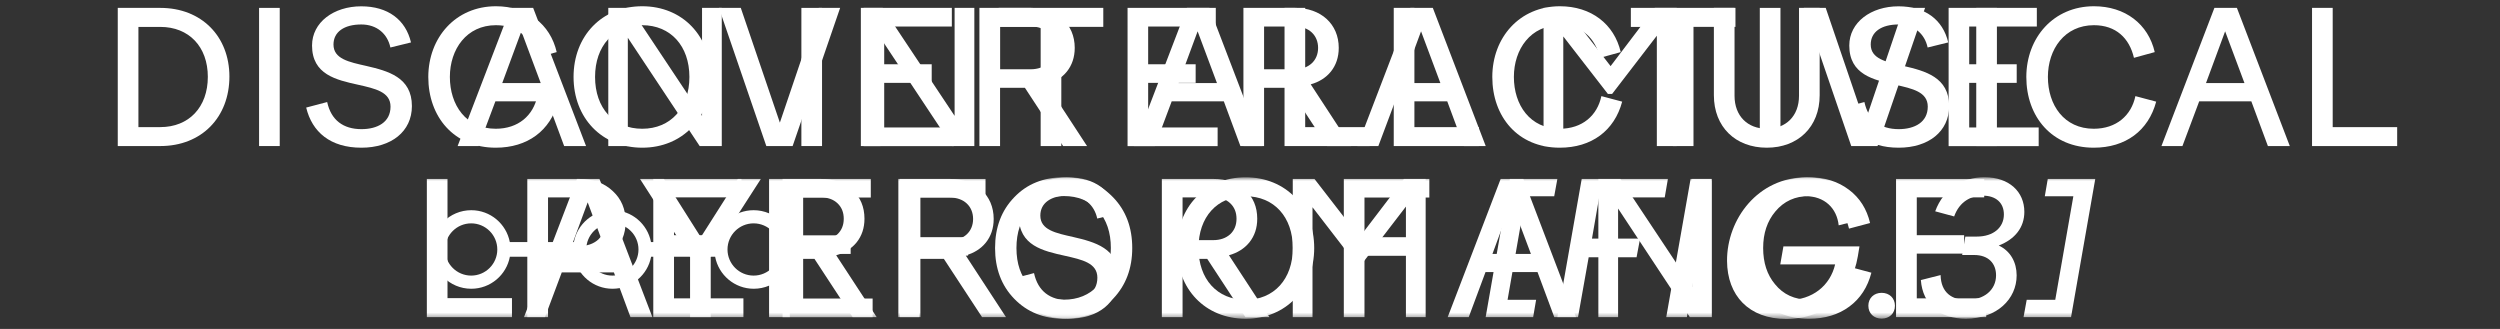
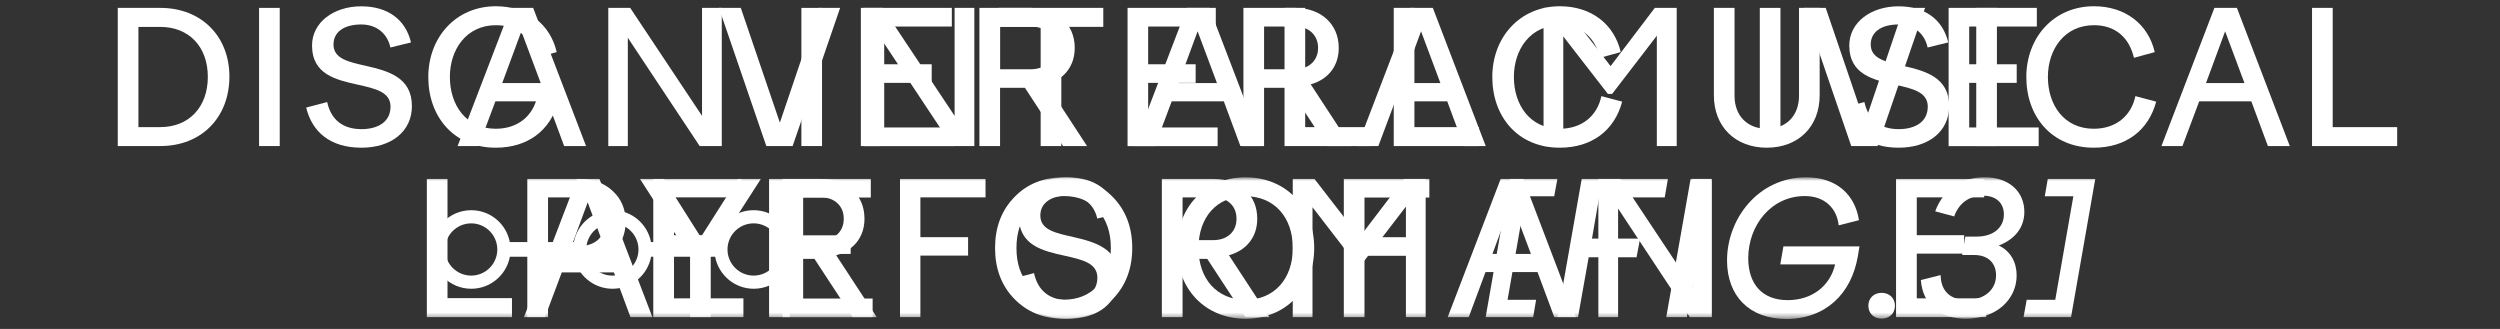
<svg xmlns="http://www.w3.org/2000/svg" xmlns:xlink="http://www.w3.org/1999/xlink" id="9x13_NL" width="380" height="50" viewBox="0 0 380 50">
  <rect x="0" y="0" width="380" height="50" fill="#333333" stroke="none" />
  <style>
    @keyframes up {
    0% {
      transform: translateY(-100%);
    }
    10% {
      transform: translateY(0%);
    }
    20% {
      transform: translateY(-100%);
    }
    100%{
      transform: translateY(-100%);
    }
  }
    @keyframes uptwo {
    0% {
      transform: translateY(100%);
    }
    25% {
      transform: translateY(100%);
    }
    29% {
      transform: translateY(0%);
    }
    56% {
      transform: translateY(0%);
    }
    60% {
      transform: translateY(-100%);
    }
    100%{
      transform: translateY(-100%);
    }
  }
      @keyframes upthree {
    0% {
      transform: translateY(100%);
    }
    27% {
      transform: translateY(100%);
    }
    31% {
      transform: translateY(0%);
    }
    45% {
      transform: translateY(0%);
    }
    48% {
      transform: translateY(-100%);
    }
    100%{
      transform: translateY(-100%);
    }
  }
      @keyframes upfour {
    0% {
      transform: translateY(100%);
    }
    27% {
      transform: translateY(100%);
    }
    31% {
      transform: translateY(0%);
    }
    58% {
      transform: translateY(0%);
    }
    61% {
      transform: translateY(-100%);
    }
    100%{
      transform: translateY(-100%);
    }
  }
      @keyframes upfive {
    0% {
      transform: translateY(100%);
    }
    45% {
      transform: translateY(100%);
    }
    48% {
      transform: translateY(0%);
    }
    58% {
      transform: translateY(0%);
    }
    61% {
      transform: translateY(-100%);
    }
    100%{
      transform: translateY(-100%);
    }
  }

  .one path{  animation: up 13s cubic-bezier(0.5, 0, 0.5, 1) infinite;}
  .two path{  animation: uptwo 13s cubic-bezier(0.5, 0, 0.5, 1) infinite;}
  .three path{  animation: upthree 13s cubic-bezier(0.5, 0, 0.5, 1) infinite;}
  .four path{  animation: upfour 13s cubic-bezier(0.5, 0, 0.5, 1) infinite;}
  .five path{  animation: upfive 13s cubic-bezier(0.5, 0, 0.5, 1) infinite;}
</style>
  <defs>
    <mask id="mask_boven">
      <g display="block">
        <path fill="#FFF" d="M380 23L380 0 0 0 0 23 360 23Z" />
        <path fill-opacity="0" d="M380 23L380 0 0 0 0 23 360 23Z" />
      </g>
    </mask>
    <mask id="mask_onder">
      <g display="block">
        <path fill="#FFF" d="M380 48.5L380 26.95 55.45 26.95 55.45 48.5 370 48.5Z" />
        <path fill-opacity="0" d="M380 48.5L380 26.95 55.45 26.95 55.45 48.5 370 48.5Z" />
      </g>
    </mask>
    <g id="1_EEN">
      <path fill="#FFF" d="M77.62,1.2h3.42l8.04,21h-3.33l-2.52-6.8H75.3l-2.55,6.8h-3.19L77.62,1.2z M82.19,12.63l-2.94-7.87l-2.91,7.87  H82.19z" />
      <path fill="#FFF" d="M92.46,1.2h3.33l10.92,16.41V1.2h3v21h-3.36L95.43,5.74V22.2h-2.97V1.2z" />
    </g>
    <g id="2_INTERACTIEVE">
      <path fill="#FFF" d="M121.81,1.2h3.14v21h-3.14V1.2z" />
      <path fill="#FFF" d="M130.85,1.2h3.33l10.92,16.41V1.2h3v21h-3.36L133.82,5.74V22.2h-2.97V1.2z" />
      <path fill="#FFF" d="M158.18,4.09h-6.38V1.2h15.9v2.88h-6.38V22.2h-3.14V4.09z" />
      <path fill="#FFF" d="M171.39,1.2h13.41v2.83h-10.28v5.74h7.22v2.83h-7.22v6.78h10.56v2.83h-13.69V1.2z" />
      <path fill="#FFF" d="M189.01,1.2h7.84c3.92,0,6.64,2.44,6.64,6.08c0,2.88-1.74,4.84-4.26,5.54l6.13,9.38h-3.64l-5.8-8.85h-3.78   v8.85h-3.14V1.2z M192.14,4.03v6.5h4.65c2.16,0,3.56-1.32,3.56-3.25c0-1.93-1.4-3.25-3.5-3.25H192.14z" />
      <path fill="#FFF" d="M214.37,1.2h3.42l8.04,21h-3.33l-2.52-6.8h-7.92l-2.55,6.8h-3.19L214.37,1.2z M218.94,12.63L216,4.76   l-2.91,7.87H218.94z" />
      <path fill="#FFF" d="M237.11,0.95c4.76,0,8.26,2.72,9.24,6.97l-3.16,0.87c-0.7-3-2.74-4.96-6.08-4.96c-4.45,0-7,3.64-7,7.87   c0,4.26,2.46,7.87,6.97,7.87c3.44,0,5.71-2.02,6.33-4.96l3.16,0.84c-1.18,4.42-4.65,7-9.49,7c-6.36,0-10.25-4.7-10.25-10.75   C226.83,5.71,230.98,0.95,237.11,0.95z" />
-       <path fill="#FFF" d="M254.27,4.09h-6.38V1.2h15.9v2.88h-6.38V22.2h-3.14V4.09z" />
      <path fill="#FFF" d="M267.49,1.2h3.14v21h-3.14V1.2z" />
      <path fill="#FFF" d="M277.51,1.2l5.94,17.44l5.91-17.44h3.25l-7.22,21h-4l-7.2-21H277.51z" />
      <path fill="#FFF" d="M296.19,1.2h13.41v2.83h-10.28v5.74h7.22v2.83h-7.22v6.78h10.56v2.83h-13.69V1.2z" />
    </g>
    <g id="3_PERFORMANCE">
      <path fill="#FFF" d="M95.1 33.7Q95.1 30.85 93.15 29.05 91.2 27.2 88.05 27.2L80.15 27.2 80.15 48.2 83.3 48.2 83.3 40.25 88.05 40.25Q91.2 40.25 93.15 38.35 95.1 36.5 95.1 33.7M88.05 30Q89.9 30 90.95 31 92 32 92 33.7 92 35.35 90.95 36.4 89.85 37.4 88.05 37.4L83.3 37.4 83.3 30 88.05 30Z" />
      <path fill="#FFF" d="M99.3 27.2L99.3 48.2 113 48.2 113 45.35 102.45 45.35 102.45 38.55 109.65 38.55 109.65 35.75 102.45 35.75 102.45 30 112.7 30 112.7 27.2 99.3 27.2Z" />
      <path fill="#FFF" d="M129.55 28.85Q127.7 27.2 124.75 27.2L116.9 27.2 116.9 48.2 120.05 48.2 120.05 39.35 123.8 39.35 129.6 48.2 133.25 48.2 127.1 38.8Q129.05 38.25 130.2 36.85 131.4 35.35 131.4 33.25 131.4 30.55 129.55 28.85M127.3 35.6Q126.3 36.5 124.7 36.5L120.05 36.5 120.05 30 124.75 30Q126.35 30 127.3 30.9 128.25 31.8 128.25 33.25 128.25 34.7 127.3 35.6Z" />
      <path fill="#FFF" d="M136.8 27.2L136.8 48.2 139.9 48.2 139.9 38.85 147.15 38.85 147.15 36.05 139.9 36.05 139.9 30 149.8 30 149.8 27.2 136.8 27.2Z" />
      <path fill="#FFF" d="M172.1 37.7Q172.1 33 169.2 30 166.25 26.95 161.7 26.95 157.05 26.95 154.15 30 151.25 33 151.25 37.7 151.25 42.4 154.15 45.4 157.1 48.45 161.7 48.45 166.25 48.45 169.2 45.4 172.1 42.35 172.1 37.7M168.85 37.7Q168.85 41.25 166.9 43.4 164.9 45.55 161.7 45.55 158.45 45.55 156.45 43.4 154.5 41.25 154.5 37.7 154.5 34.15 156.45 31.95 158.45 29.8 161.7 29.8 164.95 29.8 166.9 31.95 168.85 34.15 168.85 37.7Z" />
      <path fill="#FFF" d="M176.6 27.2L176.6 48.2 179.75 48.2 179.75 39.35 183.5 39.35 189.3 48.2 192.95 48.2 186.8 38.8Q188.75 38.25 189.9 36.85 191.1 35.35 191.1 33.25 191.1 30.55 189.25 28.85 187.4 27.2 184.45 27.2L176.6 27.2M179.75 36.5L179.75 30 184.45 30Q186.05 30 187 30.9 187.95 31.8 187.95 33.25 187.95 34.7 187 35.6 186 36.5 184.4 36.5L179.75 36.5Z" />
      <path fill="#FFF" d="M213.4 27.2L206.65 36.05 199.8 27.2 196.5 27.2 196.5 48.2 199.5 48.2 199.5 31.5 206.25 40.25 206.9 40.25 213.7 31.4 213.7 48.2 216.7 48.2 216.7 27.2 213.4 27.2Z" />
      <path fill="#FFF" d="M231.55 27.2L228.1 27.2 220.05 48.2 223.25 48.2 225.8 41.35 233.7 41.35 236.25 48.2 239.55 48.2 231.55 27.2M232.7 38.6L226.85 38.6 229.75 30.75 232.7 38.6Z" />
      <path fill="#FFF" d="M257.2 43.6L246.3 27.2 242.95 27.2 242.95 48.2 245.95 48.2 245.95 31.7 256.85 48.2 260.2 48.2 260.2 27.2 257.2 27.2 257.2 43.6Z" />
-       <path fill="#FFF" d="M281.05 28.85Q278.55 26.95 275 26.95 270.45 26.95 267.55 30.1 264.7 33.15 264.7 37.7 264.7 42.35 267.45 45.35 270.3 48.45 274.95 48.45 278.6 48.45 281.1 46.6 283.6 44.75 284.45 41.45L281.3 40.6Q280.85 42.85 279.2 44.2 277.5 45.55 274.95 45.55 271.7 45.55 269.8 43.2 268 41.05 268 37.7 268 34.35 269.85 32.15 271.8 29.8 275 29.8 277.4 29.8 279 31.15 280.5 32.45 281.05 34.75L284.25 33.9Q283.5 30.7 281.05 28.85Z" />
      <path fill="#FFF" d="M301.6 30L301.6 27.2 288.2 27.2 288.2 48.2 301.9 48.2 301.9 45.35 291.35 45.35 291.35 38.55 298.55 38.55 298.55 35.75 291.35 35.75 291.35 30 301.6 30Z" />
    </g>
  </defs>
  <g id="Scene-1" overflow="visible">
    <g>
      <use xlink:href="#1_EEN">
        <animateTransform attributeName="transform" additive="replace" type="translate" repeatCount="indefinite" dur="13s" keyTimes="0;.114;.118;.122;.126;.13;.134;1" values="0,0;0,0;0,-2.5;0,-5.1;0,-8.45;0,-14.05;0,-25;0,-25" />
      </use>
    </g>
    <g>
      <use xlink:href="#2_INTERACTIEVE">
        <animateTransform attributeName="transform" additive="replace" type="translate" repeatCount="indefinite" dur="13s" keyTimes="0;.134;.138;.142;.146;.15;.154;1" values="0,0;0,0;0,-2.5;0,-5.1;0,-8.45;0,-14.05;0,-25;0,-25" />
      </use>
    </g>
    <g mask="url(#mask_onder)">
      <use xlink:href="#3_PERFORMANCE">
        <animateTransform attributeName="transform" additive="replace" type="translate" repeatCount="indefinite" dur="13s" keyTimes="0;.154;.157;.161;.165;.169;.173;1" values="0,0;0,0;0,-2.5;0,-5.1;0,-8.45;0,-14.05;0,-25;0,-25" />
      </use>
    </g>
    <g mask="url(#mask_boven)">
      <g id="4_ONTDEK" class="two">
        <path fill="#FFF" d="M17.9,1.2h6.47c6.27,0,10.5,4.34,10.5,10.44c0,6.19-4.23,10.56-10.5,10.56H17.9V1.2z M21.04,4.09v15.23h3.33   c4.34,0,7.22-3.02,7.22-7.64c0-4.59-2.88-7.59-7.22-7.59H21.04z" />
        <path fill="#FFF" d="M39.38,1.2h3.14v21h-3.14V1.2z" />
        <path fill="#FFF" d="M59.34,7.22c-0.45-2.1-2.07-3.5-4.42-3.5c-2.6,0-4.23,1.12-4.23,3.05c0,2.18,2.35,2.66,4.98,3.25   c3.28,0.76,6.94,1.71,6.94,6.1c0,3.89-3.16,6.33-7.67,6.33c-4.73,0-7.5-2.38-8.4-6.1l3.19-0.84c0.59,2.74,2.44,4.12,5.21,4.12   c2.44,0,4.42-1.06,4.42-3.42c0-2.24-2.32-2.74-4.93-3.33c-3.3-0.73-7-1.54-7-5.96c0-3.53,3.3-5.96,7.48-5.96   c4.03,0,6.75,2.02,7.56,5.49L59.34,7.22z" />
        <path fill="#FFF" d="M75.38,0.95c4.76,0,8.26,2.72,9.24,6.97l-3.16,0.87c-0.7-3-2.74-4.96-6.08-4.96c-4.45,0-7,3.64-7,7.87   c0,4.26,2.46,7.87,6.97,7.87c3.44,0,5.71-2.02,6.33-4.96l3.16,0.84c-1.18,4.42-4.65,7-9.49,7c-6.36,0-10.25-4.7-10.25-10.75   C65.11,5.71,69.25,0.95,75.38,0.95z" />
-         <path fill="#FFF" d="M97.62,0.95c6.13,0,10.42,4.54,10.42,10.75c0,6.19-4.28,10.75-10.42,10.75c-6.16,0-10.44-4.54-10.44-10.75   S91.46,0.95,97.62,0.95z M97.62,3.83c-4.34,0-7.17,3.16-7.17,7.87s2.83,7.87,7.17,7.87c4.31,0,7.17-3.16,7.17-7.87   S101.93,3.83,97.62,3.83z" />
        <path fill="#FFF" d="M112.6,1.2l5.94,17.44l5.91-17.44h3.25l-7.22,21h-4l-7.2-21H112.6z" />
        <path fill="#FFF" d="M131.27,1.2h13.41v2.83h-10.28v5.74h7.22v2.83h-7.22v6.78h10.56v2.83h-13.69V1.2z" />
        <path fill="#FFF" d="M148.88,1.2h7.84c3.92,0,6.64,2.44,6.64,6.08c0,2.88-1.74,4.84-4.26,5.54l6.13,9.38h-3.64l-5.8-8.85h-3.78   v8.85h-3.14V1.2z M152.02,4.03v6.5h4.65c2.16,0,3.56-1.32,3.56-3.25c0-1.93-1.4-3.25-3.5-3.25H152.02z" />
      </g>
    </g>
    <g mask="url(#mask_boven)">
      <g id="5_ALLE" class="two">
        <path fill="#FFF" d="M180.41,1.2h3.42l8.04,21h-3.33l-2.52-6.8h-7.92l-2.55,6.8h-3.19L180.41,1.2z M184.98,12.63l-2.94-7.87   l-2.91,7.87H184.98z" />
        <path fill="#FFF" d="M195.25,1.2h3.14v18.12h9.8v2.88h-12.94V1.2z" />
        <path fill="#FFF" d="M211.85,1.2h3.14v18.12h9.8v2.88h-12.94V1.2z" />
      </g>
    </g>
    <g mask="url(#mask_boven)">
      <g id="6_MUZIKALE" class="two">
        <path fill="#FFF" d="M234.62,1.2h3.33l6.86,8.85l6.72-8.85h3.33v21h-3.02V5.43l-6.8,8.85h-0.64l-6.78-8.74V22.2h-3V1.2z" />
        <path fill="#FFF" d="M273.45,14.56V1.2h3.14v13.27c0,4.84-3.3,7.98-8.04,7.98s-8.04-3.14-8.04-7.98V1.2h3.14v13.36   c0,3.08,1.99,5.01,4.9,5.01S273.45,17.64,273.45,14.56z" />
        <path fill="#FFF" d="M293,7.22c-0.45-2.1-2.07-3.5-4.42-3.5c-2.6,0-4.23,1.12-4.23,3.05c0,2.18,2.35,2.66,4.98,3.25   c3.28,0.76,6.94,1.71,6.94,6.1c0,3.89-3.16,6.33-7.67,6.33c-4.73,0-7.5-2.38-8.4-6.1l3.19-0.84c0.59,2.74,2.44,4.12,5.21,4.12   c2.44,0,4.42-1.06,4.42-3.42c0-2.24-2.32-2.74-4.93-3.33c-3.3-0.73-7-1.54-7-5.96c0-3.53,3.3-5.96,7.48-5.96   c4.03,0,6.75,2.02,7.56,5.49L293,7.22z" />
        <path fill="#FFF" d="M300.39,1.2h3.14v21h-3.14V1.2z" />
        <path fill="#FFF" d="M318.28,0.95c4.76,0,8.26,2.72,9.24,6.97l-3.16,0.87c-0.7-3-2.74-4.96-6.08-4.96c-4.45,0-7,3.64-7,7.87   c0,4.26,2.46,7.87,6.97,7.87c3.44,0,5.71-2.02,6.33-4.96l3.16,0.84c-1.18,4.42-4.65,7-9.49,7c-6.36,0-10.25-4.7-10.25-10.75   C308.01,5.71,312.15,0.95,318.28,0.95z" />
        <path fill="#FFF" d="M336.59,1.2h3.42l8.04,21h-3.33l-2.52-6.8h-7.92l-2.55,6.8h-3.19L336.59,1.2z M341.16,12.63l-2.94-7.87   l-2.91,7.87H341.16z" />
        <path fill="#FFF" d="M351.43,1.2h3.14v18.12h9.8v2.88h-12.94V1.2z" />
      </g>
    </g>
    <g mask="url(#mask_onder)">
      <g id="7_LAGEN" class="three">
        <path fill="#FFF" d="M64.88,27.2h3.14v18.12h9.8v2.88H64.88V27.2z" />
        <path fill="#FFF" d="M87.7,27.2h3.42l8.04,21h-3.33l-2.52-6.8h-7.92l-2.55,6.8h-3.19L87.7,27.2z M92.27,38.63l-2.94-7.87   l-2.91,7.87H92.27z" />
        <path fill="#FFF" d="M104.9,39.05L97.28,27.2h3.64l5.6,8.85l5.63-8.85h3.5l-7.62,11.84v9.16h-3.14V39.05z" />
        <path fill="#FFF" d="M118.95,27.2h13.41v2.83h-10.28v5.74h7.22v2.83h-7.22v6.78h10.56v2.83h-13.69V27.2z" />
-         <path fill="#FFF" d="M136.56,27.2h7.84c3.92,0,6.64,2.44,6.64,6.08c0,2.88-1.74,4.84-4.26,5.54l6.13,9.38h-3.64l-5.8-8.85h-3.78   v8.85h-3.14V27.2z M139.7,30.03v6.5h4.65c2.16,0,3.56-1.32,3.56-3.25c0-1.93-1.4-3.25-3.5-3.25H139.7z" />
        <path fill="#FFF" d="M166.78,33.22c-0.45-2.1-2.07-3.5-4.42-3.5c-2.6,0-4.23,1.12-4.23,3.05c0,2.18,2.35,2.66,4.98,3.25   c3.28,0.76,6.94,1.71,6.94,6.1c0,3.89-3.16,6.33-7.67,6.33c-4.73,0-7.5-2.38-8.4-6.1l3.19-0.84c0.59,2.74,2.44,4.12,5.21,4.12   c2.44,0,4.42-1.06,4.42-3.42c0-2.24-2.32-2.74-4.93-3.33c-3.3-0.73-7-1.54-7-5.96c0-3.53,3.3-5.96,7.48-5.96   c4.03,0,6.75,2.02,7.56,5.49L166.78,33.22z" />
      </g>
    </g>
    <g mask="url(#mask_onder)">
      <g id="8_VAN" class="four">
        <path fill="#FFF" d="M189.34,26.95c6.13,0,10.42,4.54,10.42,10.75c0,6.19-4.28,10.75-10.42,10.75c-6.16,0-10.44-4.54-10.44-10.75   S183.18,26.95,189.34,26.95z M189.34,29.83c-4.34,0-7.17,3.16-7.17,7.87s2.83,7.87,7.17,7.87c4.31,0,7.17-3.16,7.17-7.87   S193.65,29.83,189.34,29.83z" />
        <path fill="#FFF" d="M204.27,27.2h12.99v2.83h-9.86v6.02h7.25v2.83h-7.25v9.32h-3.14V27.2z" />
      </g>
    </g>
    <g mask="url(#mask_onder)">
      <g id="9_FIG3" class="four">
        <path fill="#FFF" d="M229.5,27.2h7.22l-0.48,2.63h-4.34l-2.75,15.74h4.34l-0.45,2.63h-7.22L229.5,27.2z" />
        <path fill="#FFF" d="M240.42,27.2h13.1l-0.48,2.8h-9.97l-1.09,6.27h7.31l-0.53,2.83h-7.28l-1.62,9.1h-3.14L240.42,27.2z" />
        <path fill="#FFF" d="M256.97,27.2h3.14l-3.7,21h-3.14L256.97,27.2z" />
        <path fill="#FFF" d="M262.51,39.66c-0.03-6.38,4.73-12.71,12.04-12.71c4.62,0,7.42,2.66,8.01,6.52l-3.08,0.78c-0.28-2.58-2.1-4.45-5.15-4.45    c-5.07,0-8.6,4.4-8.6,9.49c0.03,3.98,2.21,6.33,5.99,6.33c3.81,0,6.47-2.24,7.22-5.43h-8.34l0.48-2.74h11.56l-0.25,1.51    c-0.98,5.71-4.9,9.52-10.89,9.52C265.84,48.48,262.54,44.93,262.51,39.66z" />
        <path fill="#FFF" d="M283.99,46.47c0-1.15,0.84-1.96,2.02-1.96c1.18,0,2.02,0.81,2.02,1.96c0,1.18-0.84,1.96-2.02,1.96    C284.83,48.43,283.99,47.64,283.99,46.47z" />
        <path fill="#FFF" d="M291.97,42.57l3-0.76c0.06,2.69,1.74,3.78,3.95,3.78c2.66,0,4.48-1.51,4.48-3.75c0-1.76-1.12-3.08-3.33-3.08h-1.82    l0.48-2.8h1.74c2.55,0,4.12-1.4,4.12-3.36c0-1.79-1.23-2.86-3.19-2.86c-1.82,0-3.56,0.9-4.37,3.16l-2.88-0.78    c1.29-3.53,4.26-5.18,7.5-5.18c3.75,0,6.05,2.21,6.05,5.26c0,2.38-1.43,4.17-3.89,5.12c1.79,0.84,2.72,2.55,2.72,4.54    c0,3.61-3.02,6.58-7.73,6.58C294.93,48.45,292.25,46.35,291.97,42.57z" />
        <path fill="#FFF" d="M314.8,48.2h-7.22l0.48-2.63h4.34l2.75-15.74h-4.34l0.45-2.63h7.22L314.8,48.2z" />
      </g>
    </g>
    <g mask="url(#mask_onder)">
      <g id="10_LAGEN_ICOON" class="five">
        <path fill="#FFF" d="M114.55,31.95c-2.91,0-5.33,2.09-5.86,4.84h-9.74c-0.53-2.76-2.95-4.84-5.86-4.84c-2.91,0-5.33,2.09-5.86,4.84h-9.74   c-0.53-2.76-2.95-4.84-5.86-4.84c-3.3,0-5.97,2.67-5.97,5.97s2.67,5.97,5.97,5.97c2.92,0,5.35-2.1,5.87-4.87h9.73   c0.52,2.77,2.95,4.87,5.87,4.87c2.92,0,5.35-2.1,5.87-4.87h9.73c0.52,2.77,2.95,4.87,5.87,4.87c3.3,0,5.97-2.67,5.97-5.97   S117.85,31.95,114.55,31.95z M71.62,41.89c-2.19,0-3.97-1.78-3.97-3.97s1.78-3.97,3.97-3.97c2.19,0,3.97,1.78,3.97,3.97   S73.81,41.89,71.62,41.89z M93.08,41.89c-2.19,0-3.97-1.78-3.97-3.97s1.78-3.97,3.97-3.97c2.19,0,3.97,1.78,3.97,3.97   S95.28,41.89,93.08,41.89z M114.55,41.89c-2.19,0-3.97-1.78-3.97-3.97s1.78-3.97,3.97-3.97c2.19,0,3.97,1.78,3.97,3.97   S116.74,41.89,114.55,41.89z" />
      </g>
    </g>
    <g mask="url(#mask_onder)">
      <g id="11_SKYHIGHS" transform="translate(0 30)">
        <animateTransform attributeName="transform" additive="replace" type="translate" repeatCount="indefinite" dur="13s" keyTimes="0;.583;.587;.591;.595;.598;.646;.65;.654;.658;.661;1" values="0,30;0,30;0,26.2;0,21.6;0,14.05;0,0;0,0;0,-3.15;0,-7;0,-13.3;0,-25;0,-25" />
        <path fill="#FFF" d="M146.66,33.25c-0.45-2.1-2.07-3.5-4.42-3.5c-2.6,0-4.23,1.12-4.23,3.05c0,2.18,2.35,2.66,4.98,3.25   c3.28,0.76,6.94,1.71,6.94,6.1c0,3.89-3.16,6.33-7.67,6.33c-4.73,0-7.5-2.38-8.4-6.1l3.19-0.84c0.59,2.74,2.44,4.12,5.21,4.12   c2.44,0,4.42-1.06,4.42-3.42c0-2.24-2.32-2.74-4.93-3.33c-3.3-0.73-7-1.54-7-5.96c0-3.53,3.3-5.96,7.48-5.96   c4.03,0,6.75,2.02,7.56,5.49L146.66,33.25z" />
        <path fill="#FFF" d="M157.05,48.23h-3.14v-21h3.14v8.46h2.63l6.89-8.46h3.81l-8.12,9.83l8.4,11.17h-3.78l-7.31-9.6h-2.52V48.23z" />
        <path fill="#FFF" d="M178.75,39.07l-7.62-11.84h3.64l5.6,8.85l5.63-8.85h3.5l-7.62,11.84v9.16h-3.14L178.75,39.07L178.75,39.07z" />
        <path fill="#FFF" d="M198.68,27.23h3.14v8.43h11.06v-8.43h3.14v21h-3.14v-9.66h-11.06v9.66h-3.14V27.23z" />
        <path fill="#FFF" d="M221.81,27.23h3.14v21h-3.14V27.23z" />
        <path fill="#FFF" d="M239.67,45.6c3.58,0,6.38-2.16,6.38-5.32h-8.51v-2.8h11.76v1.54c0,5.68-3.92,9.46-9.63,9.46   c-6.08,0-10.39-4.59-10.39-10.78c0-6.16,4.28-10.72,10.42-10.72c4.73,0,8.09,2.6,9.16,6.38l-3.08,0.87   c-0.78-2.69-2.91-4.37-6.08-4.37c-4.37,0-7.14,3.25-7.14,7.84C232.56,42.35,235.28,45.6,239.67,45.6z" />
        <path fill="#FFF" d="M253.59,27.23h3.14v8.43h11.06v-8.43h3.14v21h-3.14v-9.66h-11.06v9.66h-3.14L253.59,27.23L253.59,27.23z" />
        <path fill="#FFF" d="M287.64,33.25c-0.45-2.1-2.07-3.5-4.42-3.5c-2.6,0-4.23,1.12-4.23,3.05c0,2.18,2.35,2.66,4.98,3.25   c3.28,0.76,6.94,1.71,6.94,6.1c0,3.89-3.16,6.33-7.67,6.33c-4.73,0-7.5-2.38-8.4-6.1l3.19-0.84c0.59,2.74,2.44,4.12,5.21,4.12   c2.44,0,4.42-1.06,4.42-3.42c0-2.24-2.32-2.74-4.93-3.33c-3.3-0.73-7-1.54-7-5.96c0-3.53,3.3-5.96,7.48-5.96   c4.03,0,6.75,2.02,7.56,5.49L287.64,33.25z" />
        <path fill="#FFF" d="M114.55,31.95c-2.91,0-5.33,2.09-5.86,4.84h-9.74c-0.53-2.76-2.95-4.84-5.86-4.84s-5.33,2.09-5.86,4.84h-9.74   c-0.53-2.76-2.95-4.84-5.86-4.84c-3.3,0-5.97,2.67-5.97,5.97s2.67,5.97,5.97,5.97c2.92,0,5.35-2.1,5.87-4.87h9.73   c0.52,2.77,2.95,4.87,5.87,4.87c2.92,0,5.35-2.1,5.87-4.87h9.73c0.52,2.77,2.95,4.87,5.87,4.87c3.3,0,5.97-2.67,5.97-5.97   S117.85,31.95,114.55,31.95z M71.62,41.89c-2.19,0-3.97-1.78-3.97-3.97s1.78-3.97,3.97-3.97s3.97,1.78,3.97,3.97   S73.81,41.89,71.62,41.89z M93.08,41.89c-2.19,0-3.97-1.78-3.97-3.97s1.78-3.97,3.97-3.97s3.97,1.78,3.97,3.97   S95.28,41.89,93.08,41.89z" />
      </g>
      <animate attributeName="display" repeatCount="indefinite" dur="13s" keyTimes="0;.583;.665;1" values="none;inline;none;none" />
    </g>
    <g mask="url(#mask_onder)">
      <g id="12_MIGHTYMIDS" transform="translate(0 25)">
        <animateTransform attributeName="transform" additive="replace" type="translate" repeatCount="indefinite" dur="13s" keyTimes="0;.646;.65;.654;.658;.661;.709;.713;.717;.721;.724;1" values="0,25;0,25;0,21.85;0,18;0,11.7;0,0;0,0;0,-6.25;0,-12.5;0,-18.75;0,-25;0,-25" />
        <path fill="#FFF" d="M135.74,27.23h3.33l6.86,8.85l6.72-8.85h3.33v21h-3.02V31.46l-6.8,8.85h-0.64l-6.78-8.74v16.66h-3V27.23z" />
        <path fill="#FFF" d="M161.75,27.23h3.14v21h-3.14V27.23z" />
        <path fill="#FFF" d="M179.61,45.6c3.58,0,6.38-2.16,6.38-5.32h-8.51v-2.8h11.76v1.54c0,5.68-3.92,9.46-9.63,9.46   c-6.08,0-10.39-4.59-10.39-10.78c0-6.16,4.28-10.72,10.42-10.72c4.73,0,8.09,2.6,9.16,6.38l-3.08,0.87   c-0.78-2.69-2.91-4.37-6.08-4.37c-4.37,0-7.14,3.25-7.14,7.84C172.5,42.35,175.22,45.6,179.61,45.6z" />
        <path fill="#FFF" d="M193.53,27.23h3.14v8.43h11.06v-8.43h3.14v21h-3.14v-9.66h-11.06v9.66h-3.14V27.23z" />
        <path fill="#FFF" d="M220.8,30.11h-6.38v-2.88h15.9v2.88h-6.38v18.12h-3.14L220.8,30.11L220.8,30.11z" />
        <path fill="#FFF" d="M239.48,39.07l-7.62-11.84h3.64l5.6,8.85l5.63-8.85h3.5l-7.62,11.84v9.16h-3.14L239.48,39.07L239.48,39.07z" />
        <path fill="#FFF" d="M259.41,27.23h3.33l6.86,8.85l6.72-8.85h3.33v21h-3.02V31.46l-6.8,8.85h-0.64l-6.78-8.74v16.66h-3L259.41,27.23   L259.41,27.23z" />
        <path fill="#FFF" d="M285.42,27.23h3.14v21h-3.14V27.23z" />
        <path fill="#FFF" d="M294.33,27.23h6.47c6.27,0,10.5,4.34,10.5,10.44c0,6.19-4.23,10.56-10.5,10.56h-6.47V27.23z M297.46,30.11v15.23h3.33   c4.34,0,7.22-3.02,7.22-7.64c0-4.59-2.88-7.59-7.22-7.59H297.46z" />
        <path fill="#FFF" d="M326.39,33.25c-0.45-2.1-2.07-3.5-4.42-3.5c-2.6,0-4.23,1.12-4.23,3.05c0,2.18,2.35,2.66,4.98,3.25   c3.28,0.76,6.94,1.71,6.94,6.1c0,3.89-3.16,6.33-7.67,6.33c-4.73,0-7.5-2.38-8.4-6.1l3.19-0.84c0.59,2.74,2.44,4.12,5.21,4.12   c2.44,0,4.42-1.06,4.42-3.42c0-2.24-2.32-2.74-4.93-3.33c-3.3-0.73-7-1.54-7-5.96c0-3.53,3.3-5.96,7.48-5.96   c4.03,0,6.75,2.02,7.56,5.49L326.39,33.25z" />
        <path fill="#FFF" d="M114.55,31.95c-2.91,0-5.33,2.09-5.86,4.84h-9.74c-0.53-2.76-2.95-4.84-5.86-4.84s-5.33,2.09-5.86,4.84h-9.74   c-0.53-2.76-2.95-4.84-5.86-4.84c-3.3,0-5.97,2.67-5.97,5.97s2.67,5.97,5.97,5.97c2.92,0,5.35-2.1,5.87-4.87h9.73   c0.52,2.77,2.95,4.87,5.87,4.87c2.92,0,5.35-2.1,5.87-4.87h9.73c0.52,2.77,2.95,4.87,5.87,4.87c3.3,0,5.97-2.67,5.97-5.97   S117.85,31.95,114.55,31.95z M71.62,41.89c-2.19,0-3.97-1.78-3.97-3.97s1.78-3.97,3.97-3.97s3.97,1.78,3.97,3.97   S73.81,41.89,71.62,41.89z M114.55,41.89c-2.19,0-3.97-1.78-3.97-3.97s1.78-3.97,3.97-3.97s3.97,1.78,3.97,3.97   S116.74,41.89,114.55,41.89z" />
      </g>
      <animate attributeName="display" repeatCount="indefinite" dur="13s" keyTimes="0;.646;.728;1" values="none;inline;none;none" />
    </g>
    <g mask="url(#mask_onder)">
      <g id="13_DEEPLOWS" transform="translate(0 25)">
        <animateTransform attributeName="transform" additive="replace" type="translate" repeatCount="indefinite" dur="13s" keyTimes="0;.709;.713;.717;.721;.724;.768;.772;.776;.78;.783;1" values="0,25;0,25;0,18.75;0,12.5;0,6.25;0,0;0,0;0,-3.15;0,-7;0,-13.3;0,-25;0,-25" />
        <path fill="#FFF" d="M135.74,27.23h6.47c6.27,0,10.5,4.34,10.5,10.44c0,6.19-4.23,10.56-10.5,10.56h-6.47V27.23z M138.87,30.11v15.23h3.33   c4.34,0,7.22-3.02,7.22-7.64c0-4.59-2.88-7.59-7.22-7.59H138.87z" />
        <path fill="#FFF" d="M157.07,27.23h13.41v2.83H160.2v5.74h7.22v2.83h-7.22v6.78h10.56v2.83h-13.69L157.07,27.23L157.07,27.23z" />
        <path fill="#FFF" d="M174.55,27.23h13.41v2.83h-10.28v5.74h7.22v2.83h-7.22v6.78h10.56v2.83h-13.69V27.23z" />
        <path fill="#FFF" d="M192.02,27.23h7.9c4.26,0,7.06,2.72,7.06,6.52c0,3.7-2.8,6.52-7.06,6.52h-4.76v7.95h-3.14V27.23z M195.15,30.06v7.39h4.76   c2.44,0,3.92-1.48,3.92-3.7c0-2.27-1.48-3.7-3.92-3.7h-4.76V30.06z" />
        <path fill="#FFF" d="M217.02,27.23h3.14v18.12h9.8v2.88h-12.94V27.23z" />
        <path fill="#FFF" d="M241.49,26.98c6.13,0,10.42,4.54,10.42,10.75c0,6.19-4.28,10.75-10.42,10.75c-6.16,0-10.44-4.54-10.44-10.75   S235.33,26.98,241.49,26.98z M241.49,29.86c-4.34,0-7.17,3.16-7.17,7.87s2.83,7.87,7.17,7.87c4.31,0,7.17-3.16,7.17-7.87   S245.81,29.86,241.49,29.86z" />
        <path fill="#FFF" d="M266.39,34.17l5.21,10.02l3.56-16.97h3.14l-4.4,21h-3.36l-4.51-8.71l-4.4,8.71h-3.36l-4.37-21h3.14l3.58,16.97l5.1-10.02   C265.72,34.17,266.39,34.17,266.39,34.17z" />
        <path fill="#FFF" d="M292.68,33.25c-0.45-2.1-2.07-3.5-4.42-3.5c-2.6,0-4.23,1.12-4.23,3.05c0,2.18,2.35,2.66,4.98,3.25   c3.28,0.76,6.94,1.71,6.94,6.1c0,3.89-3.16,6.33-7.67,6.33c-4.73,0-7.5-2.38-8.4-6.1l3.19-0.84c0.59,2.74,2.44,4.12,5.21,4.12   c2.44,0,4.42-1.06,4.42-3.42c0-2.24-2.32-2.74-4.93-3.33c-3.3-0.73-7-1.54-7-5.96c0-3.53,3.3-5.96,7.48-5.96   c4.03,0,6.75,2.02,7.56,5.49L292.68,33.25z" />
        <path fill="#FFF" d="M114.55,31.95c-2.91,0-5.33,2.09-5.86,4.84h-9.74c-0.53-2.76-2.95-4.84-5.86-4.84s-5.33,2.09-5.86,4.84h-9.74   c-0.53-2.76-2.95-4.84-5.86-4.84c-3.3,0-5.97,2.67-5.97,5.97s2.67,5.97,5.97,5.97c2.92,0,5.35-2.1,5.87-4.87h9.73   c0.52,2.77,2.95,4.87,5.87,4.87c2.92,0,5.35-2.1,5.87-4.87h9.73c0.52,2.77,2.95,4.87,5.87,4.87c3.3,0,5.97-2.67,5.97-5.97   S117.85,31.95,114.55,31.95z M93.08,41.89c-2.19,0-3.97-1.78-3.97-3.97s1.78-3.97,3.97-3.97s3.97,1.78,3.97,3.97   S95.28,41.89,93.08,41.89z M114.55,41.89c-2.19,0-3.97-1.78-3.97-3.97s1.78-3.97,3.97-3.97s3.97,1.78,3.97,3.97   S116.74,41.89,114.55,41.89z" />
      </g>
      <animate attributeName="display" repeatCount="indefinite" dur="13s" keyTimes="0;.709;.787;1" values="none;inline;none;none" />
    </g>
    <g mask="url(#mask_onder)">
      <g id="15_THEBIGPICTURE" transform="translate(0 25)">
        <animateTransform attributeName="transform" additive="replace" type="translate" repeatCount="indefinite" dur="13s" keyTimes="0;.768;.772;.776;.78;.783;.827;.831;.835;.839;.843;1" values="0,25;0,25;0,18.75;0,12.5;0,6.25;0,0;0,0;0,-3.15;0,-7;0,-13.3;0,-25;0,-25" />
        <path fill="#FFF" d="M139.88,30.11h-6.38v-2.88h15.9v2.88h-6.38v18.12h-3.14L139.88,30.11L139.88,30.11z" />
        <path fill="#FFF" d="M152.96,27.23h3.14v8.43h11.06v-8.43h3.14v21h-3.14v-9.66H156.1v9.66h-3.14V27.23z" />
        <path fill="#FFF" d="M176.09,27.23h13.41v2.83h-10.28v5.74h7.22v2.83h-7.22v6.78h10.56v2.83h-13.69V27.23z" />
        <path fill="#FFF" d="M199.58,27.23H207c3.61,0,5.99,2.07,5.99,5.38c0,2.13-1.06,3.64-2.74,4.54c2.44,0.84,3.72,2.63,3.72,5.1   c0,3.67-2.55,5.99-6.5,5.99h-7.9L199.58,27.23L199.58,27.23z M202.71,29.92v6.1h4.09c1.9,0,3.11-1.2,3.11-3.11   c0-1.82-1.23-3-3.14-3h-4.06V29.92z M202.71,38.79v6.75h4.68c2.07,0,3.42-1.26,3.42-3.3c0-2.07-1.34-3.44-3.44-3.44h-4.66V38.79z" />
        <path fill="#FFF" d="M218.2,27.23h3.14v21h-3.14V27.23z" />
        <path fill="#FFF" d="M236.06,45.6c3.58,0,6.38-2.16,6.38-5.32h-8.51v-2.8h11.76v1.54c0,5.68-3.92,9.46-9.63,9.46   c-6.08,0-10.39-4.59-10.39-10.78c0-6.16,4.28-10.72,10.42-10.72c4.73,0,8.09,2.6,9.16,6.38l-3.08,0.87   c-0.78-2.69-2.91-4.37-6.08-4.37c-4.37,0-7.14,3.25-7.14,7.84C228.95,42.35,231.66,45.6,236.06,45.6z" />
        <path fill="#FFF" d="M256,27.23h7.9c4.26,0,7.06,2.72,7.06,6.52c0,3.7-2.8,6.52-7.06,6.52h-4.76v7.95H256V27.23z M259.13,30.06v7.39h4.76   c2.44,0,3.92-1.48,3.92-3.7c0-2.27-1.48-3.7-3.92-3.7h-4.76V30.06z" />
        <path fill="#FFF" d="M274.98,27.23h3.14v21h-3.14V27.23z" />
        <path fill="#FFF" d="M292.73,26.98c4.76,0,8.26,2.72,9.24,6.97l-3.16,0.87c-0.7-3-2.74-4.96-6.08-4.96c-4.45,0-7,3.64-7,7.87   c0,4.26,2.46,7.87,6.97,7.87c3.44,0,5.71-2.02,6.33-4.96l3.16,0.84c-1.18,4.42-4.65,7-9.49,7c-6.36,0-10.25-4.7-10.25-10.75   C282.46,31.74,286.6,26.98,292.73,26.98z" />
        <path fill="#FFF" d="M309.76,30.11h-6.38v-2.88h15.9v2.88h-6.38v18.12h-3.14L309.76,30.11L309.76,30.11z" />
        <path fill="#FFF" d="M335.32,40.58V27.23h3.14V40.5c0,4.84-3.3,7.98-8.04,7.98s-8.04-3.14-8.04-7.98V27.23h3.14v13.36   c0,3.08,1.99,5.01,4.9,5.01S335.32,43.66,335.32,40.58z" />
        <path fill="#FFF" d="M344,27.23h7.84c3.92,0,6.64,2.44,6.64,6.08c0,2.88-1.74,4.84-4.26,5.54l6.13,9.38h-3.64l-5.8-8.85h-3.78v8.85H344V27.23z    M347.14,30.06v6.5h4.65c2.16,0,3.56-1.32,3.56-3.25s-1.4-3.25-3.5-3.25C351.85,30.06,347.14,30.06,347.14,30.06z" />
        <path fill="#FFF" d="M363.74,27.23h13.41v2.83h-10.28v5.74h7.22v2.83h-7.22v6.78h10.56v2.83h-13.69V27.23z" />
-         <path fill="#FFF" d="M114.55,31.95c-2.91,0-5.33,2.09-5.86,4.84h-9.74c-0.53-2.76-2.95-4.84-5.86-4.84s-5.33,2.09-5.86,4.84h-9.74   c-0.53-2.76-2.95-4.84-5.86-4.84c-3.3,0-5.97,2.67-5.97,5.97s2.67,5.97,5.97,5.97c2.92,0,5.35-2.1,5.87-4.87h9.73   c0.52,2.77,2.95,4.87,5.87,4.87c2.92,0,5.35-2.1,5.87-4.87h9.73c0.52,2.77,2.95,4.87,5.87,4.87c3.3,0,5.97-2.67,5.97-5.97   S117.85,31.95,114.55,31.95z" />
+         <path fill="#FFF" d="M114.55,31.95c-2.91,0-5.33,2.09-5.86,4.84h-9.74c-0.53-2.76-2.95-4.84-5.86-4.84s-5.33,2.09-5.86,4.84h-9.74   c-0.53-2.76-2.95-4.84-5.86-4.84c-3.3,0-5.97,2.67-5.97,5.97c2.92,0,5.35-2.1,5.87-4.87h9.73   c0.52,2.77,2.95,4.87,5.87,4.87c2.92,0,5.35-2.1,5.87-4.87h9.73c0.52,2.77,2.95,4.87,5.87,4.87c3.3,0,5.97-2.67,5.97-5.97   S117.85,31.95,114.55,31.95z" />
      </g>
      <animate attributeName="display" repeatCount="indefinite" dur="13s" keyTimes="0;.768;.846;1" values="none;inline;none;none" />
    </g>
    <g mask="url(#mask_boven)">
      <use xlink:href="#1_EEN" transform="translate(0 25)">
        <animateTransform attributeName="transform" additive="replace" type="translate" repeatCount="indefinite" dur="13s" keyTimes="0;.921;.925;.929;.933;.937;.941;1" values="0,25;0,25;0,22.5;0,19.9;0,16.55;0,10.95;0,0;0,0" />
      </use>
    </g>
    <g mask="url(#mask_boven)">
      <use xlink:href="#2_INTERACTIEVE" transform="translate(0 25)">
        <animateTransform attributeName="transform" additive="replace" type="translate" repeatCount="indefinite" dur="13s" keyTimes="0;.941;.945;.949;.953;.957;.961;1" values="0,25;0,25;0,22.5;0,19.9;0,16.55;0,10.95;0,0;0,0" />
      </use>
    </g>
    <g mask="url(#mask_onder)">
      <use xlink:href="#3_PERFORMANCE" transform="translate(0 25)">
        <animateTransform attributeName="transform" additive="replace" type="translate" repeatCount="indefinite" dur="13s" keyTimes="0;.961;.965;.969;.972;.976;.98;1" values="0,25;0,25;0,22.5;0,19.7;0,15.9;0,9.9;0,0;0,0" />
      </use>
    </g>
  </g>
</svg>